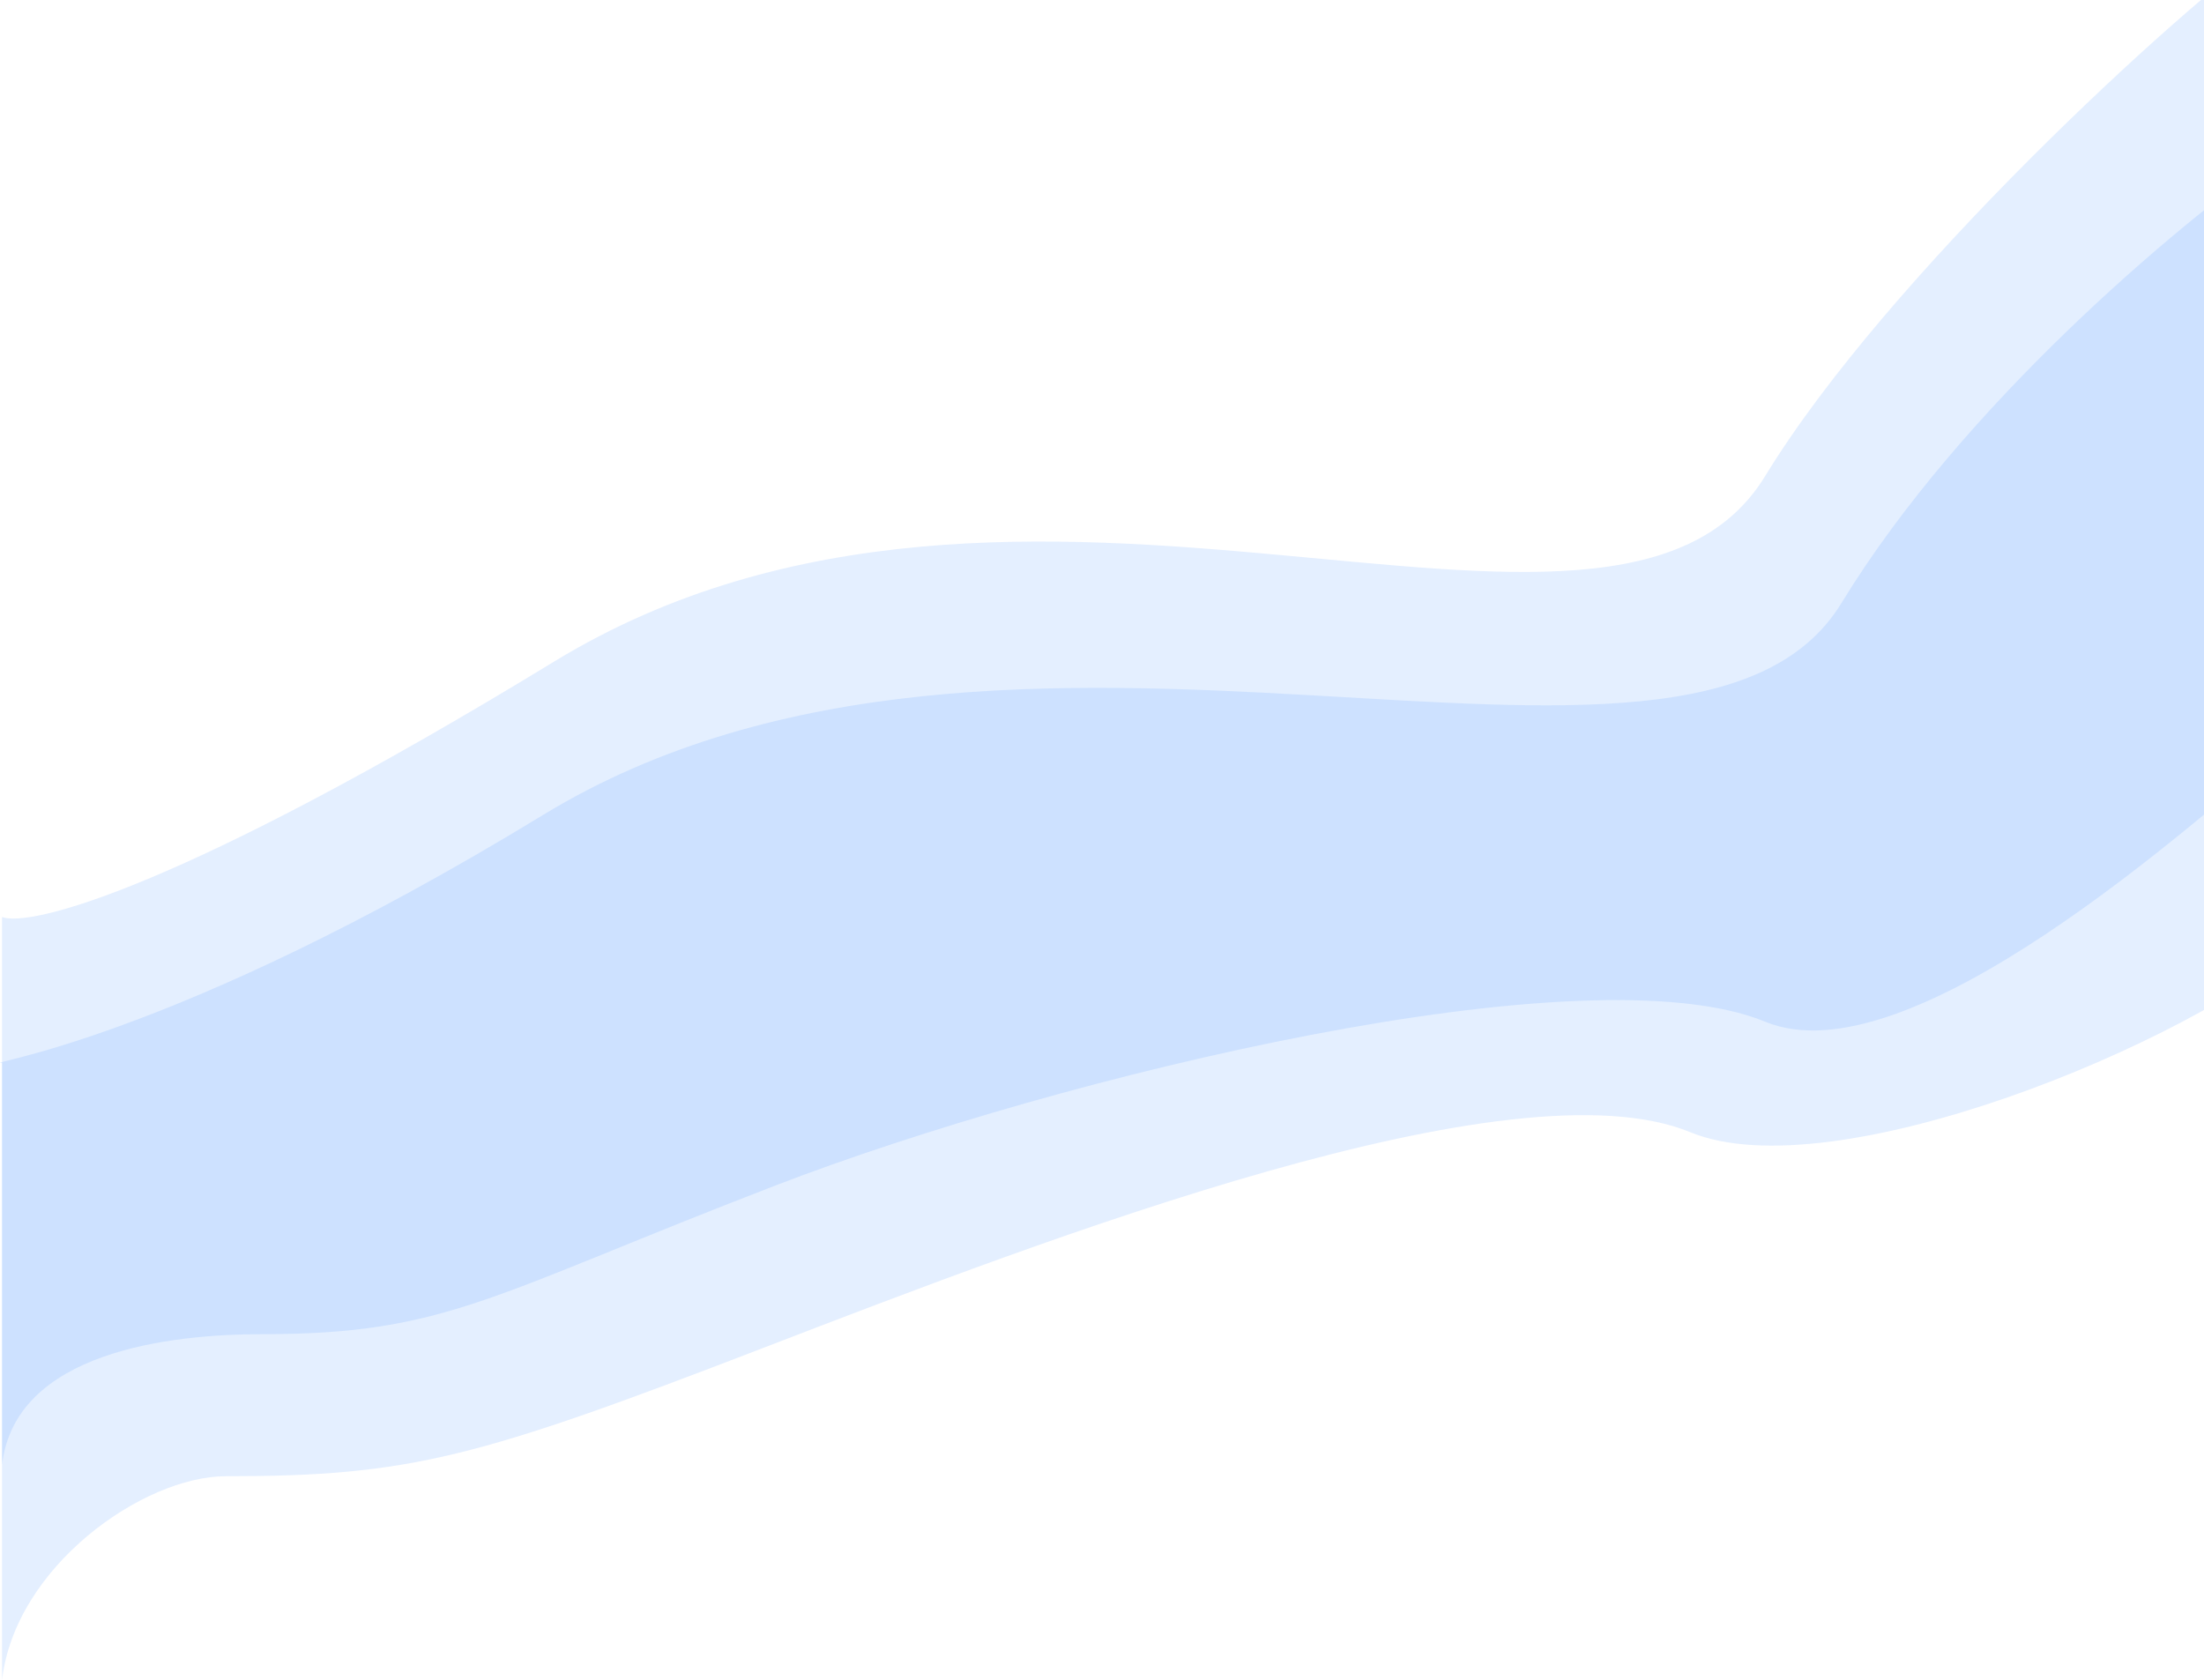
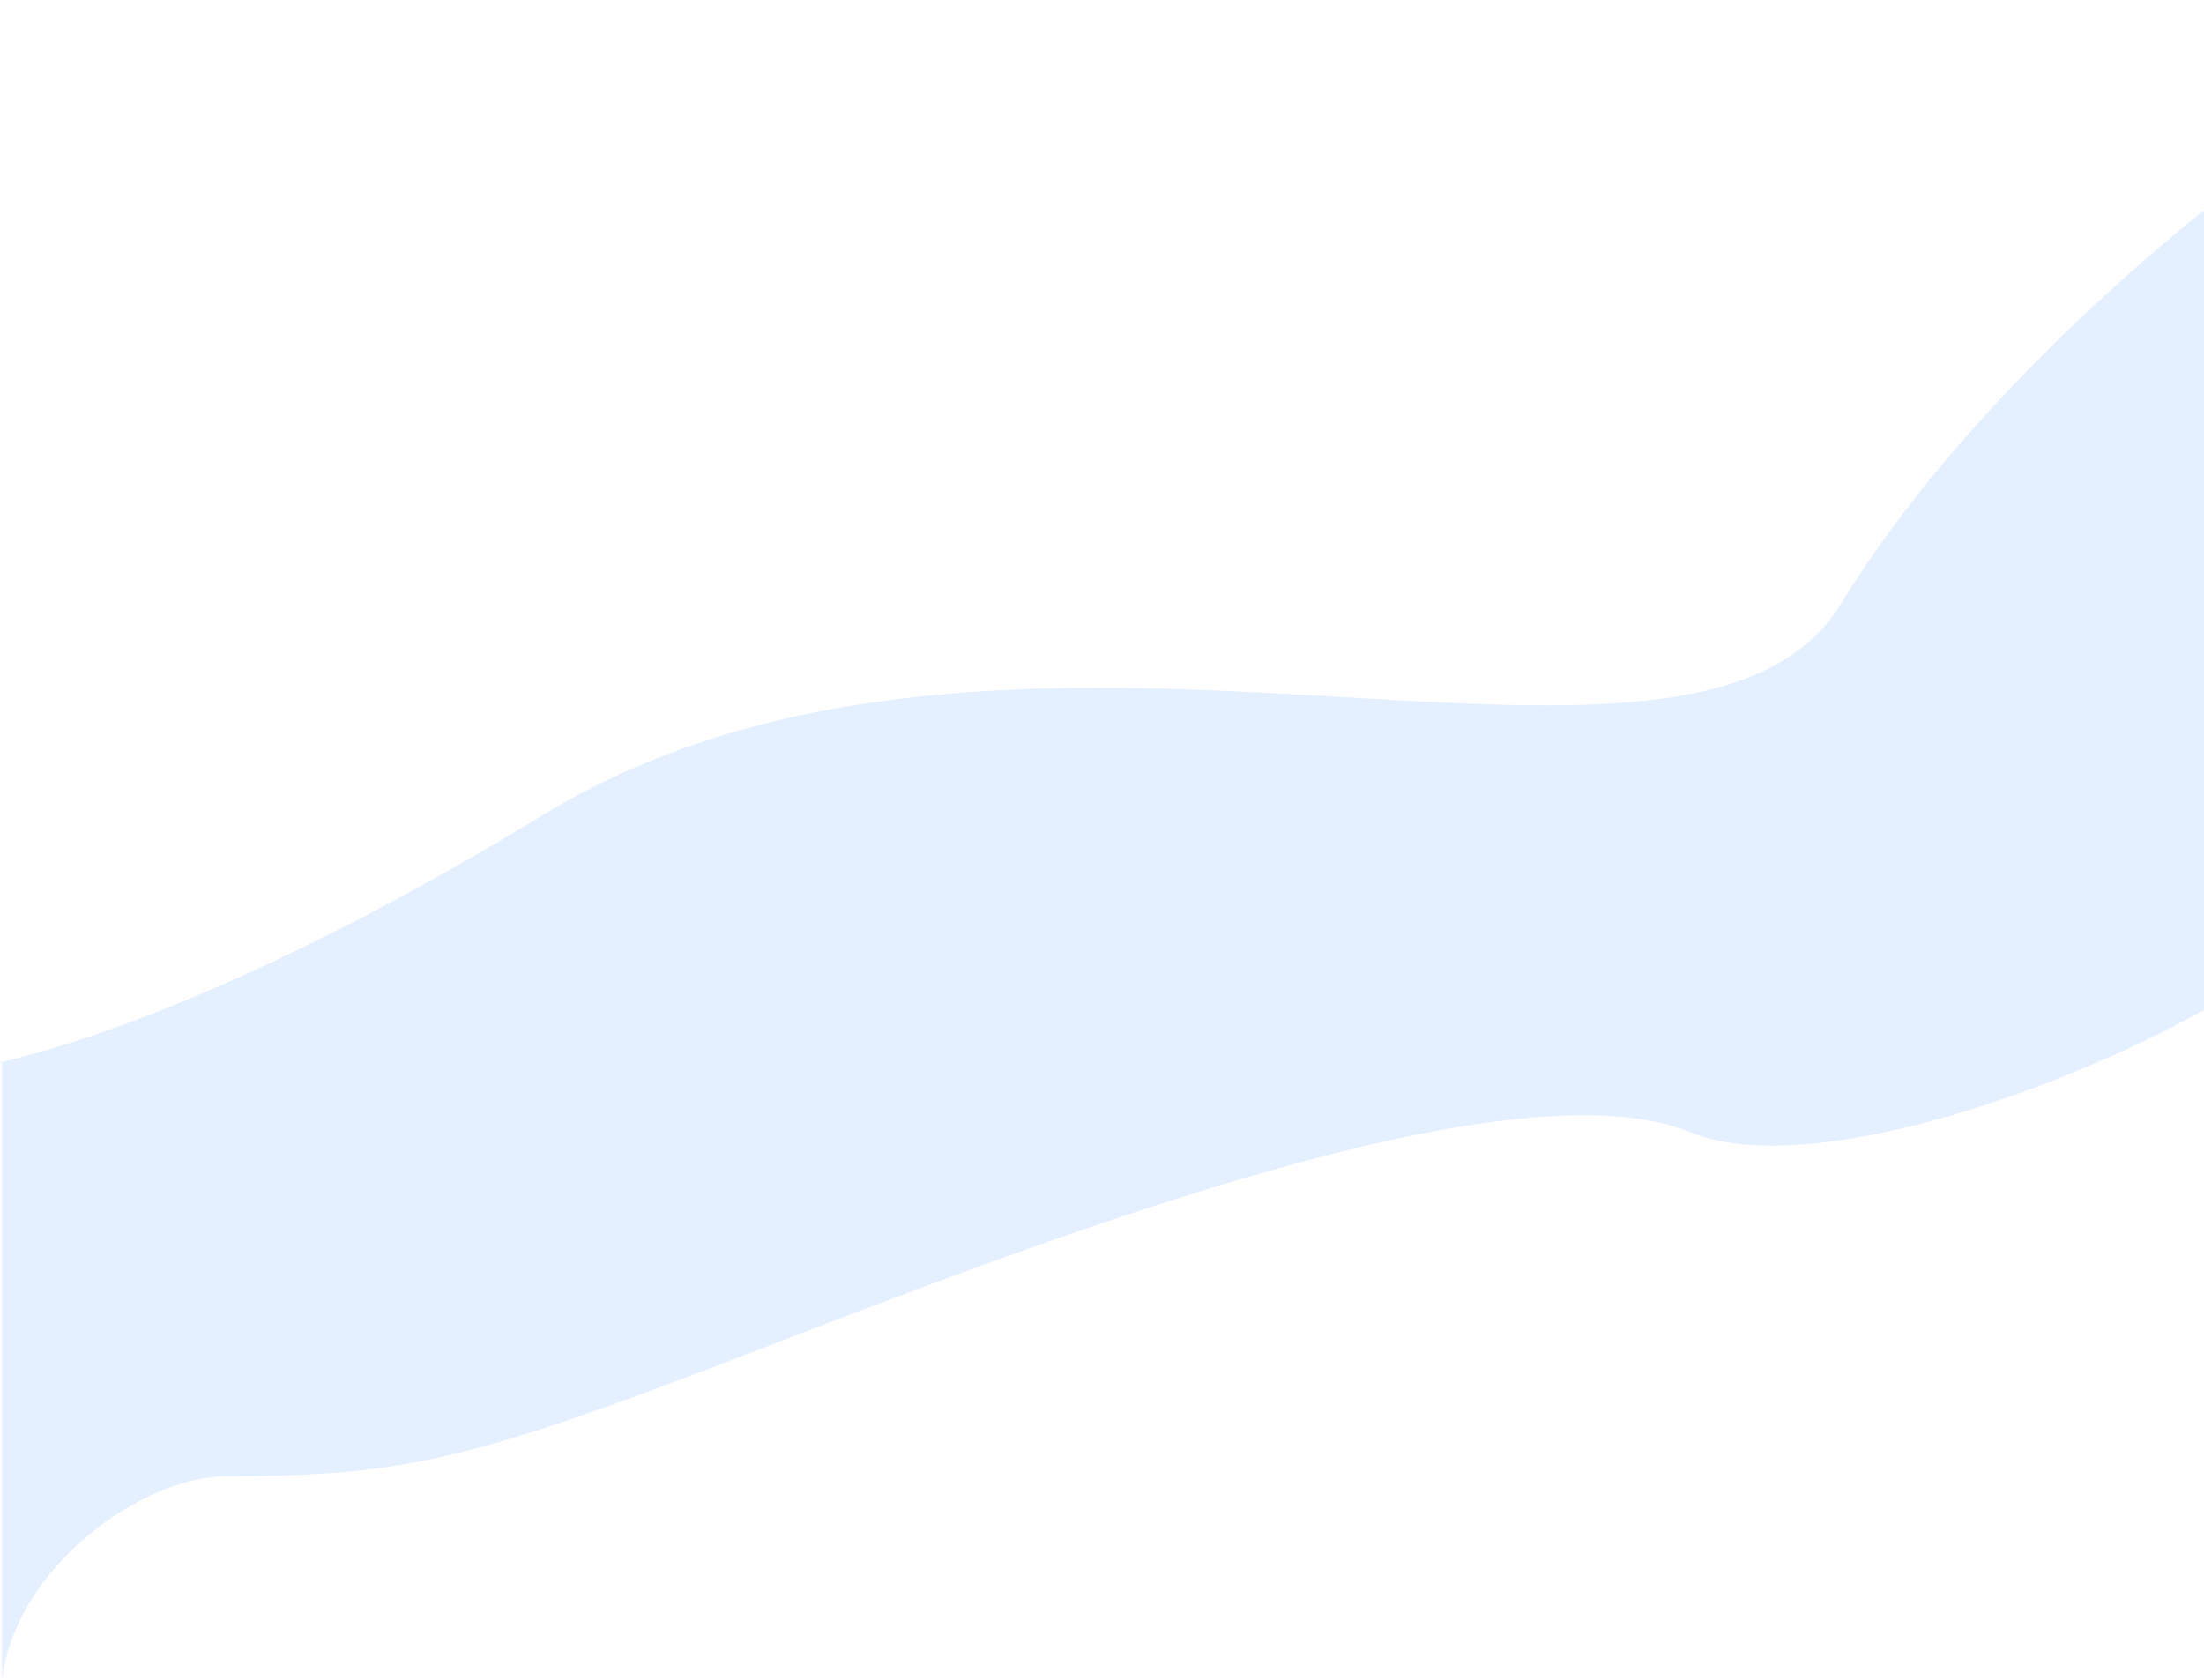
<svg xmlns="http://www.w3.org/2000/svg" width="1280" height="976" viewBox="0 0 1280 976" fill="none">
  <g clip-path="url(#clip0)">
    <path d="M1069.41 350.354C1140.21 234.419 1265.84 129.812 1319.81 92L1342.19 544.744C1270.87 607.209 1064.15 691.661 981.69 657.68C878.716 615.245 609.774 718.836 443.672 782.815L443.19 783C277.127 846.964 238.423 857.5 131.19 857.5C83.19 857.5 8.652 910.037 1.19 976V617.5C-12.81 617.5 96.966 606.625 315.19 473.5C587.971 307.094 980.912 495.272 1069.41 350.354Z" fill="#4C97FF" fill-opacity="0.15" />
-     <path d="M1025.16 276.5C1095.96 160.566 1265.84 4.812 1319.81 -33L1342.19 419.744C1270.87 482.209 1107.62 627.481 1025.16 593.5C922.087 551.024 616.51 624.628 450.446 688.592C284.383 752.556 259.423 775 152.19 775C99.19 775 8.652 785.037 1.19 851V532.68C17.155 538.677 103.639 517.389 321.864 384.264C594.645 217.858 936.663 421.418 1025.16 276.5Z" fill="#4C97FF" fill-opacity="0.15" />
  </g>
  <defs>
    <clipPath id="clip0">
      <rect width="1280" height="976" fill="white" />
    </clipPath>
  </defs>
</svg>